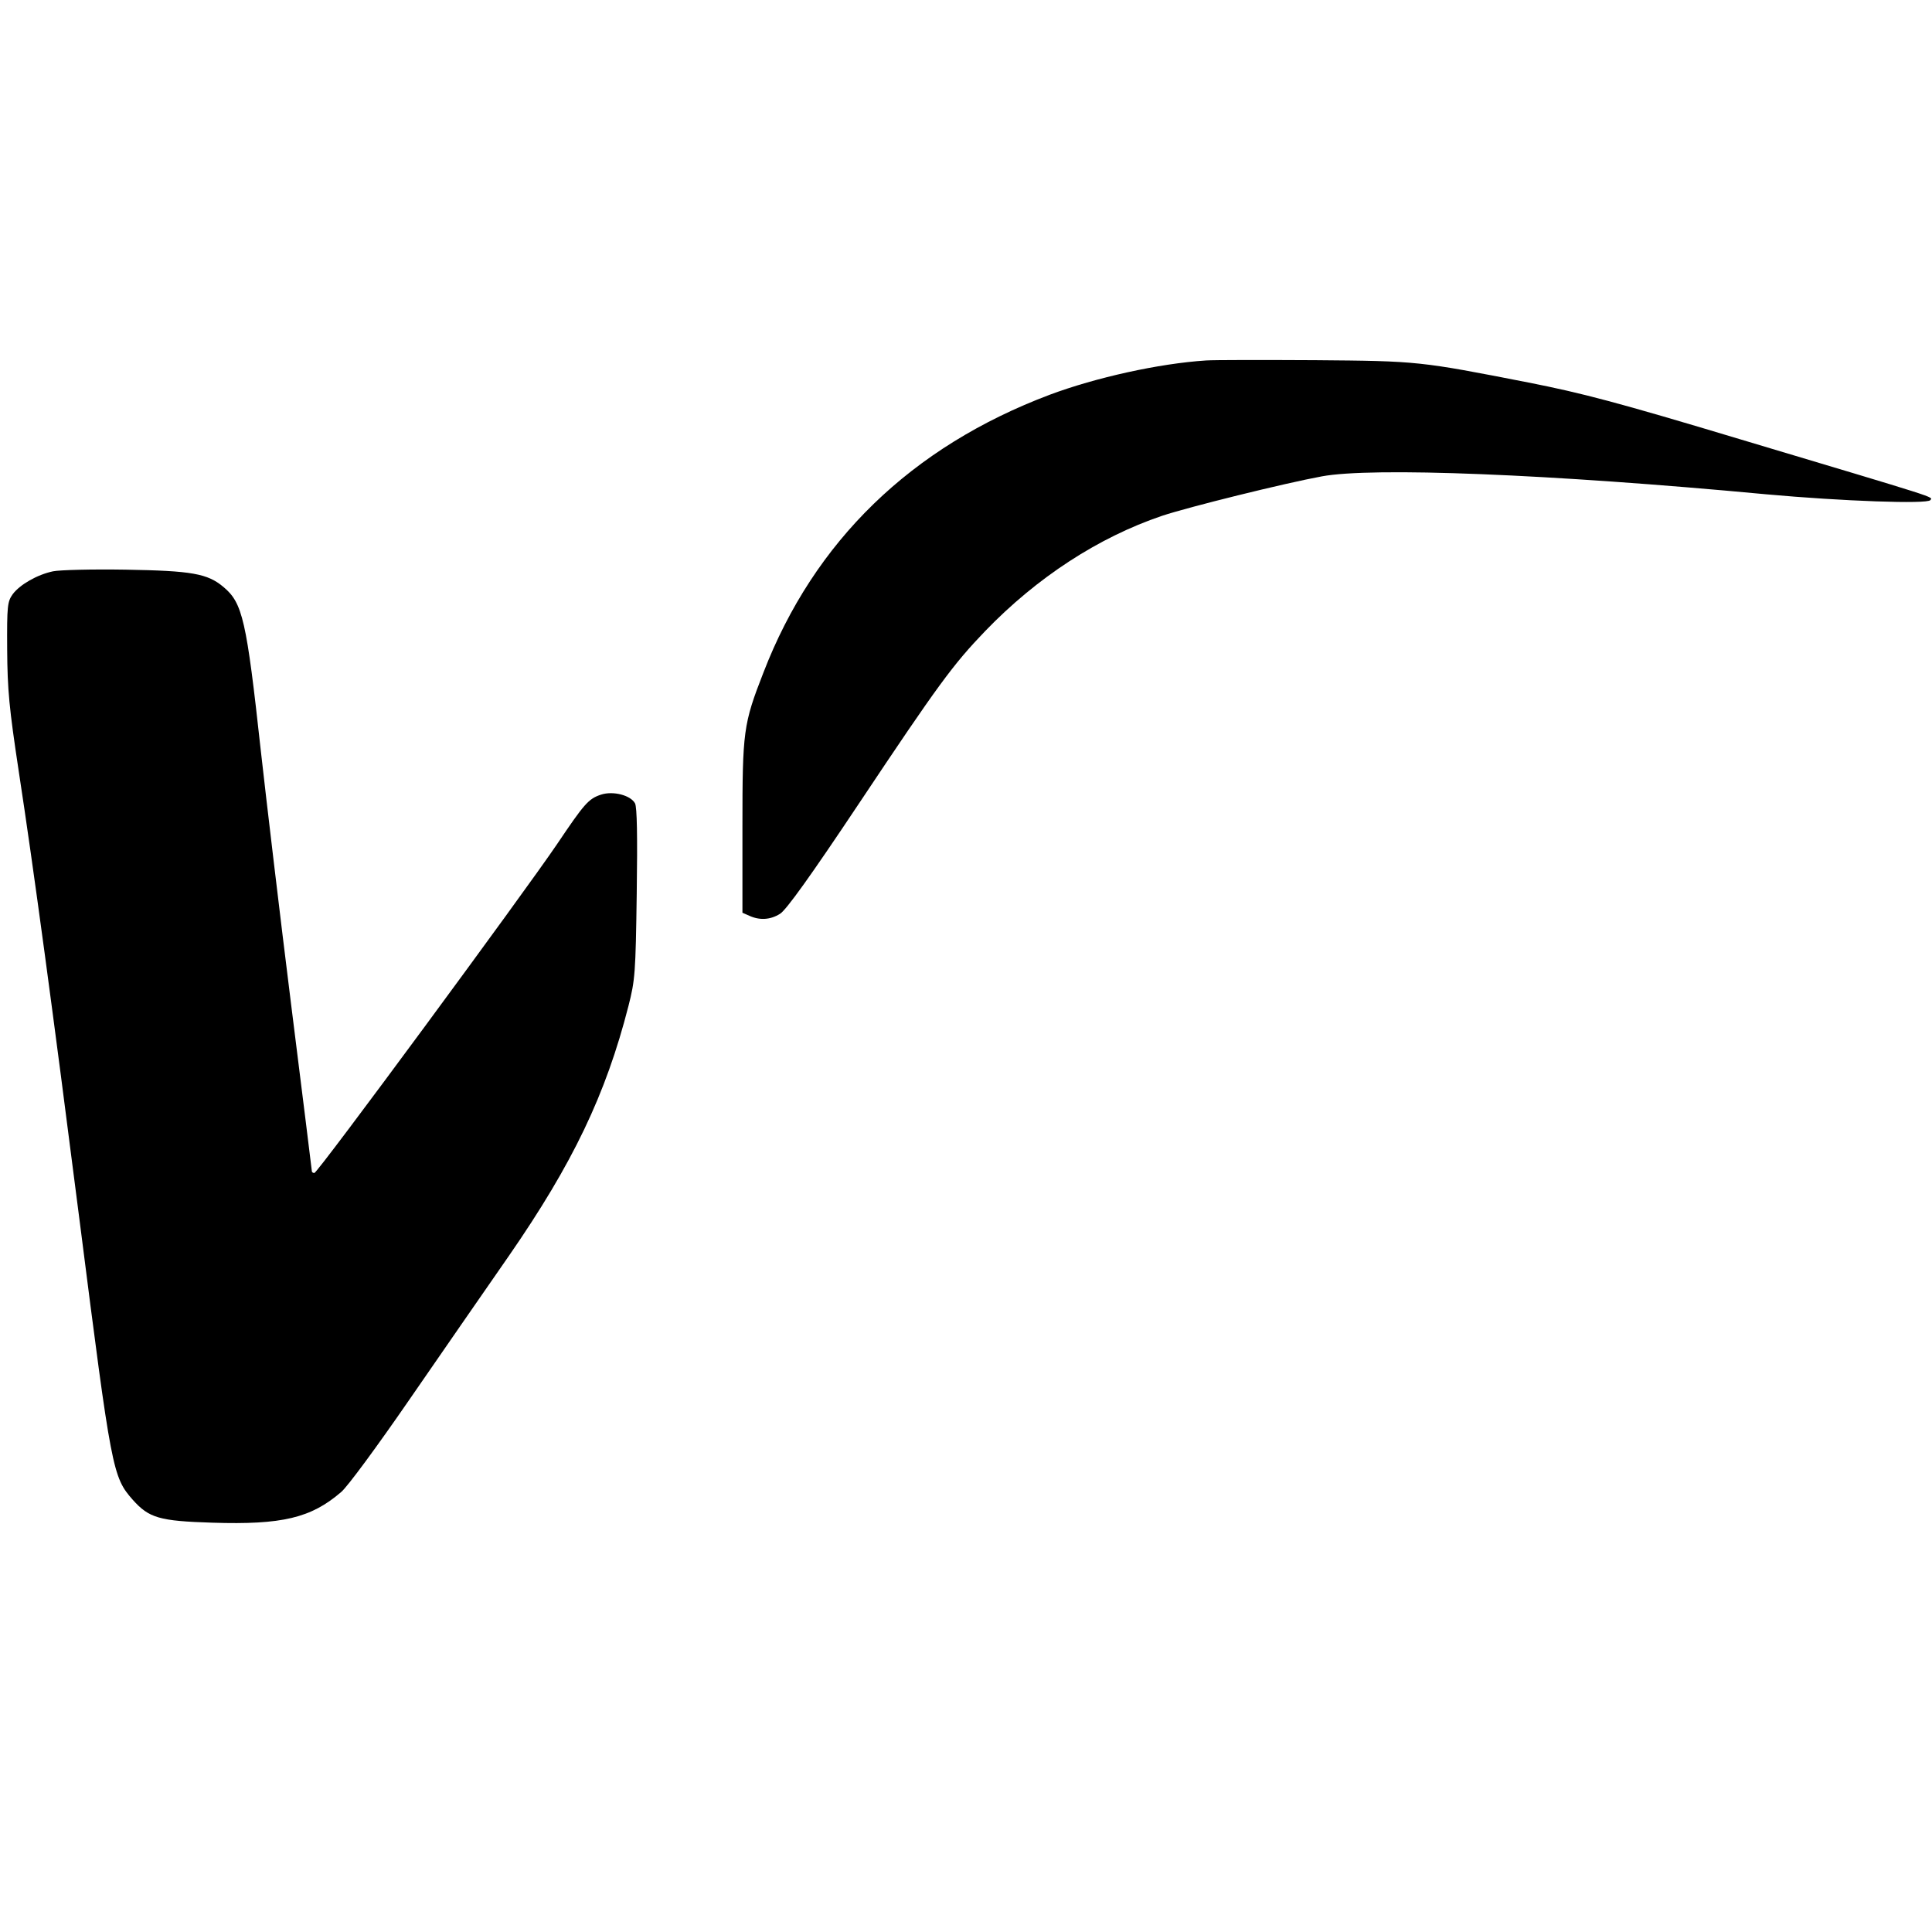
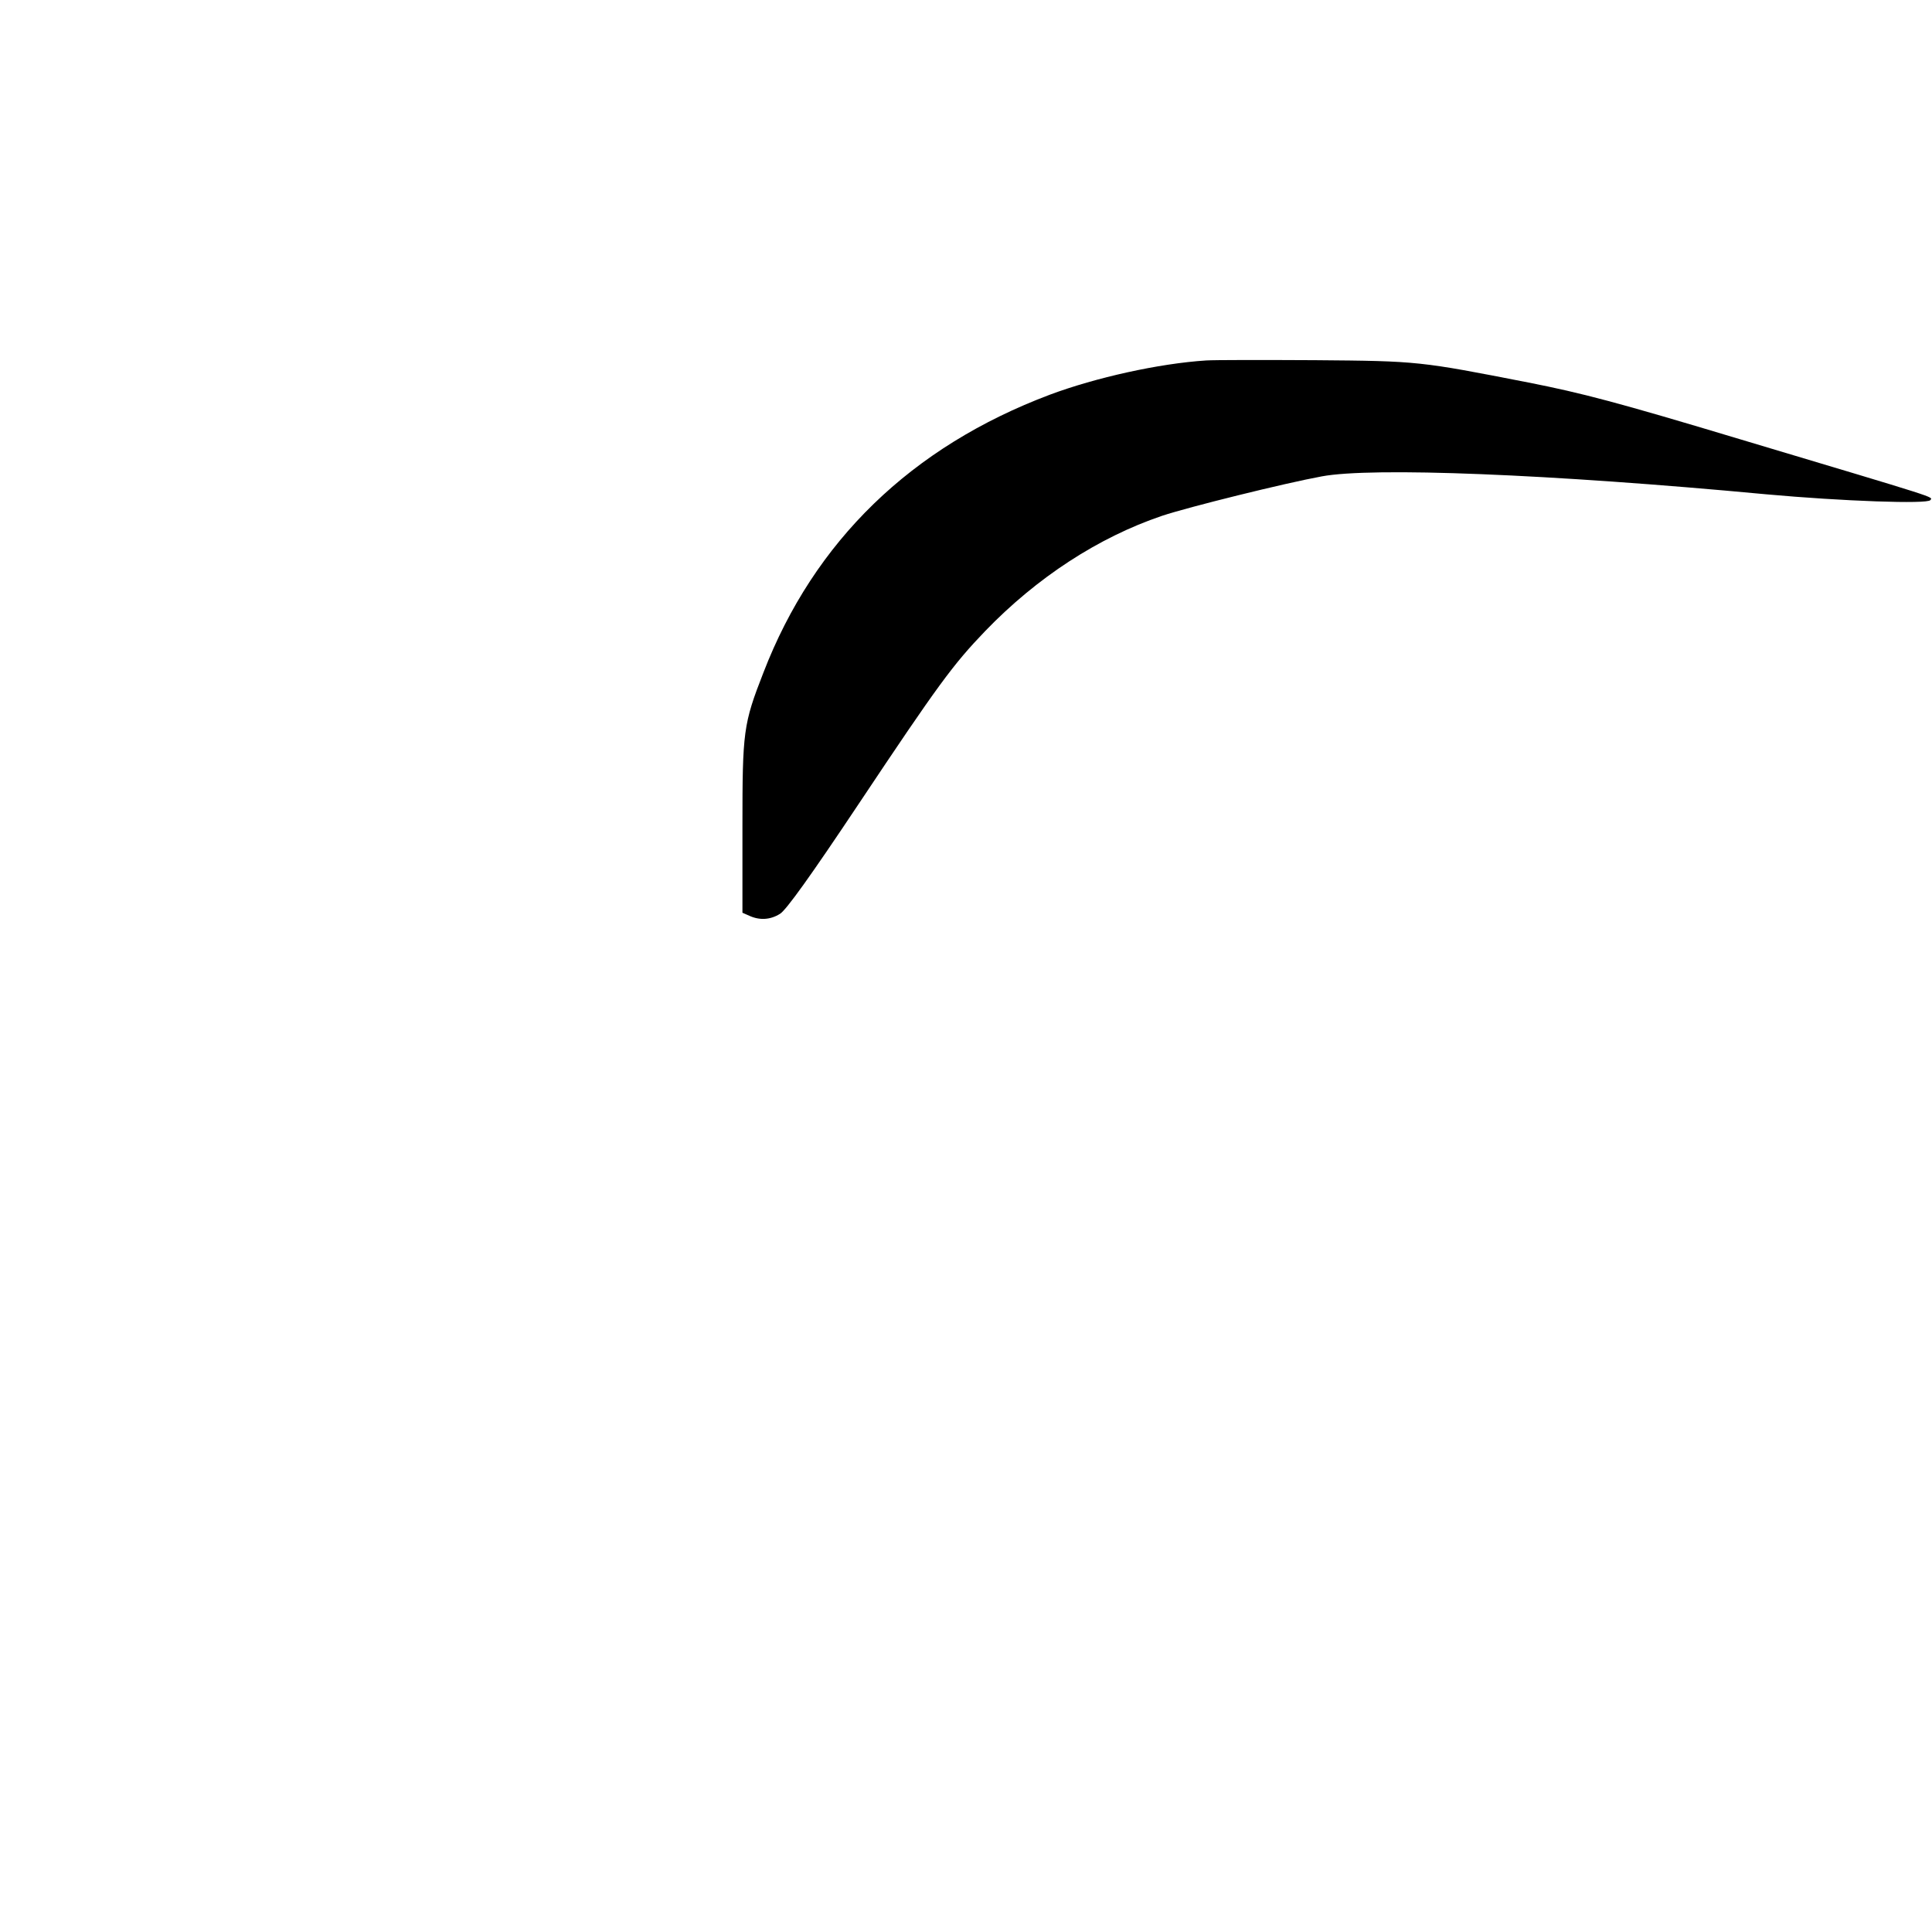
<svg xmlns="http://www.w3.org/2000/svg" version="1.0" width="700pt" height="700pt" viewBox="0 0 700 700" preserveAspectRatio="xMidYMid meet">
  <g transform="translate(0,700) scale(0.1,-0.1)" fill="#000000" stroke="none">
    <path d="M4370 5694 c-171 -11 -400 -62 -566 -124 -502 -189 -854 -530 -1038 -1007 -73 -187 -76 -212 -76 -558 l0 -312 25 -11 c37 -17 76 -15 111 7 22 13 111 137 285 398 290 435 342 505 458 626 188 195 411 340 641 418 96 32 443 118 579 143 182 34 822 9 1611 -65 276 -25 584 -36 594 -21 8 13 47 0 -691 221 -442 133 -572 167 -765 205 -394 77 -398 78 -773 81 -187 1 -365 1 -395 -1z" />
-     <path d="M192 4930 c-57 -12 -120 -48 -146 -83 -19 -27 -21 -41 -20 -200 1 -147 7 -211 42 -442 54 -353 123 -864 222 -1640 114 -895 118 -916 191 -999 59 -66 96 -77 289 -83 252 -8 357 17 466 111 23 19 133 169 246 333 113 164 276 399 362 523 231 334 351 584 433 905 24 94 26 119 30 407 3 212 1 312 -6 327 -16 30 -80 46 -123 32 -46 -15 -61 -33 -160 -180 -120 -177 -867 -1191 -879 -1191 -5 0 -9 3 -9 6 0 4 -34 275 -75 603 -41 328 -90 742 -110 921 -52 475 -66 535 -135 593 -58 49 -115 59 -355 63 -121 2 -239 -1 -263 -6z" />
  </g>
</svg>